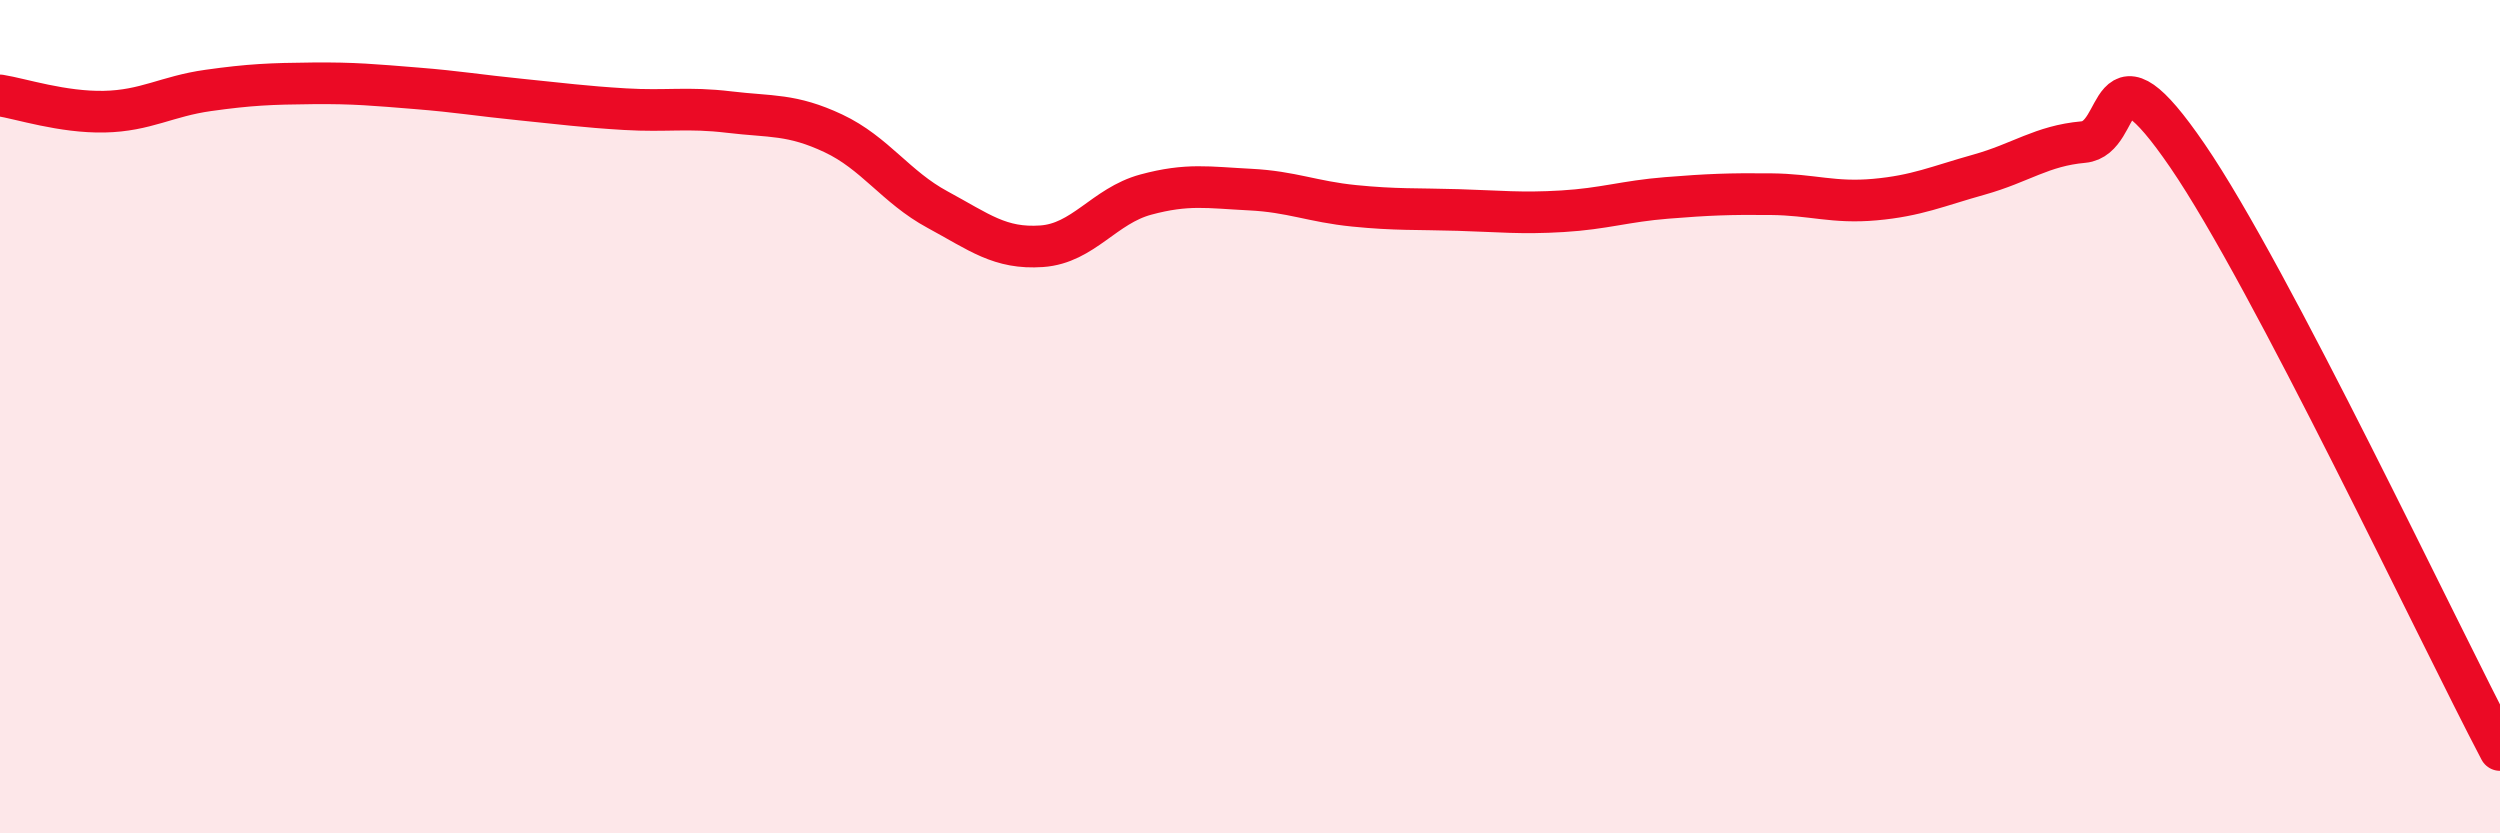
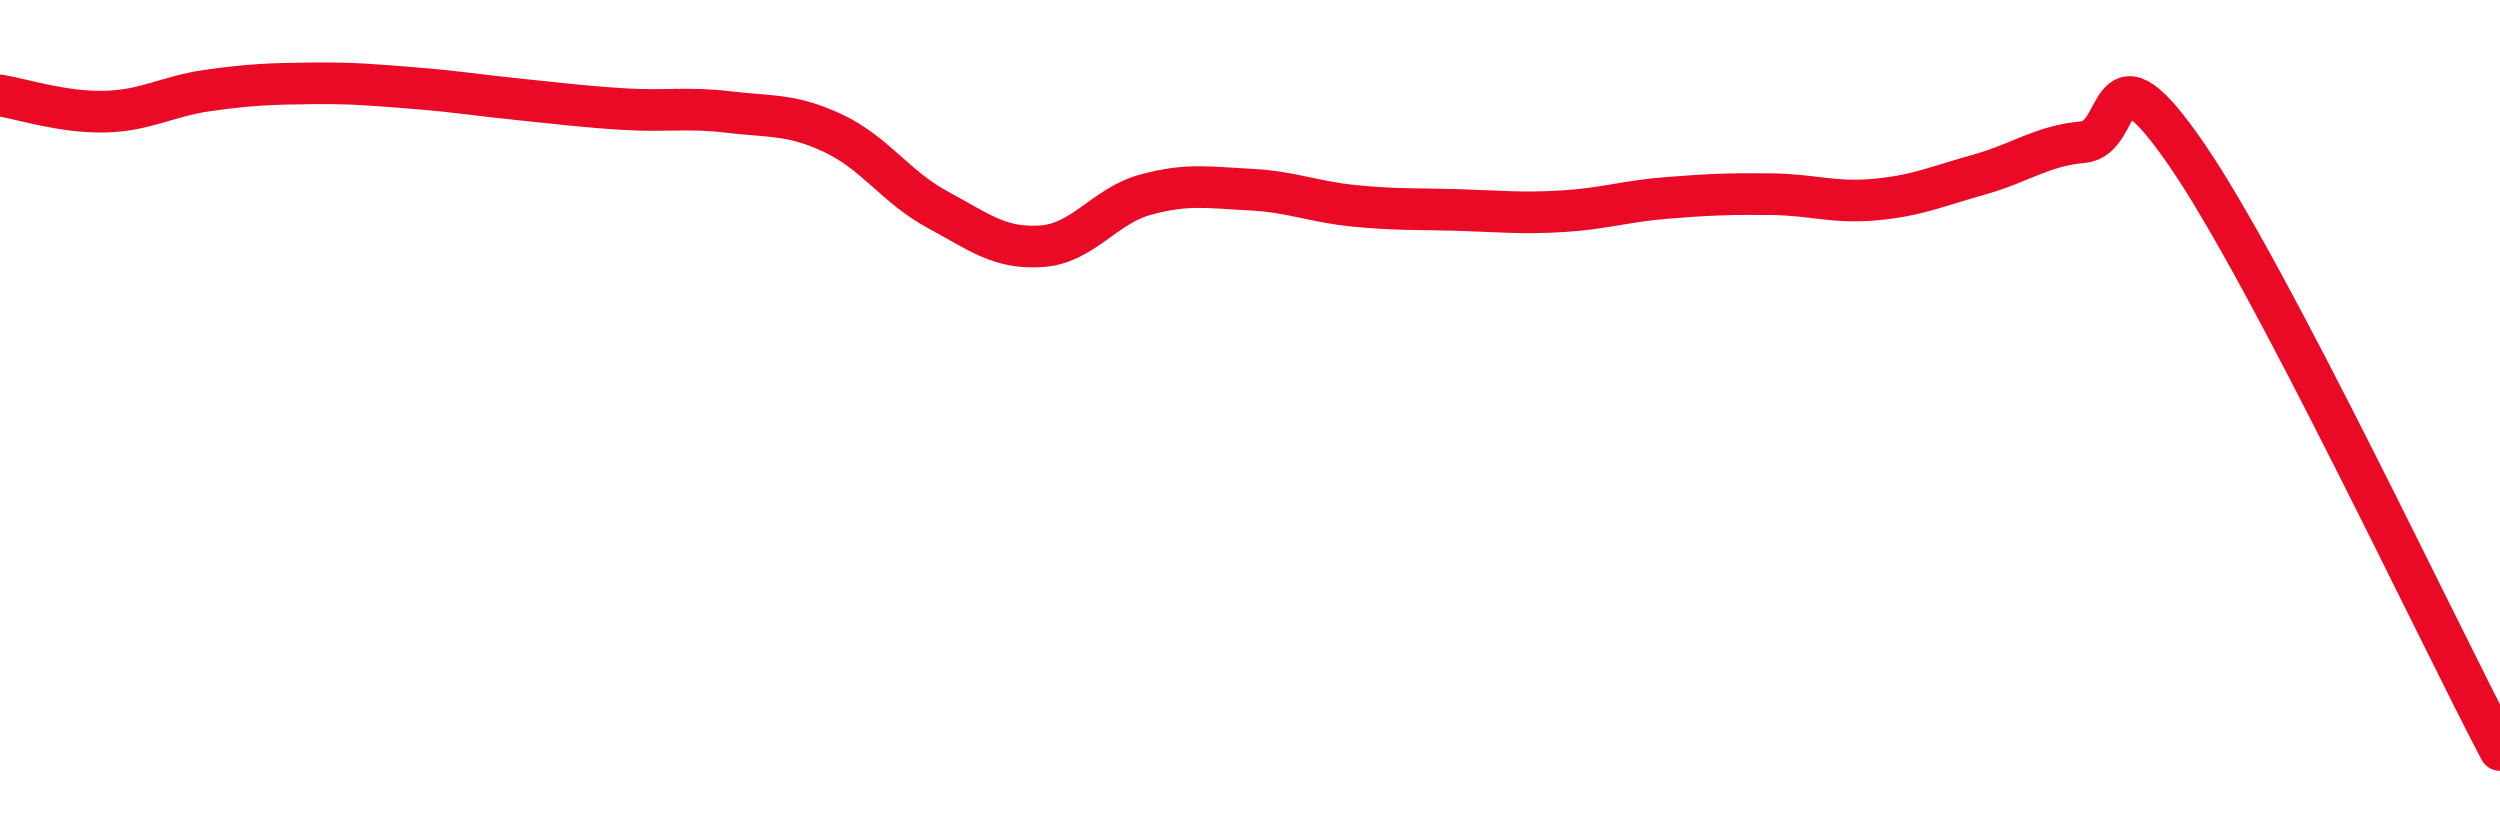
<svg xmlns="http://www.w3.org/2000/svg" width="60" height="20" viewBox="0 0 60 20">
-   <path d="M 0,2.29 C 0.5,2.37 1.5,2.7 2.5,2.68 C 3.5,2.66 4,2.31 5,2.17 C 6,2.03 6.5,2.01 7.5,2 C 8.5,1.99 9,2.04 10,2.12 C 11,2.2 11.5,2.29 12.5,2.39 C 13.5,2.49 14,2.56 15,2.62 C 16,2.68 16.5,2.57 17.5,2.69 C 18.5,2.81 19,2.73 20,3.2 C 21,3.67 21.5,4.49 22.5,5.03 C 23.5,5.57 24,5.98 25,5.91 C 26,5.84 26.5,4.94 27.5,4.67 C 28.5,4.4 29,4.5 30,4.55 C 31,4.6 31.5,4.84 32.5,4.94 C 33.5,5.04 34,5.01 35,5.04 C 36,5.07 36.5,5.13 37.5,5.07 C 38.5,5.01 39,4.83 40,4.75 C 41,4.67 41.5,4.65 42.5,4.66 C 43.5,4.67 44,4.88 45,4.79 C 46,4.7 46.5,4.47 47.5,4.19 C 48.5,3.91 49,3.5 50,3.41 C 51,3.32 50.5,0.82 52.5,3.74 C 54.5,6.66 58.5,15.15 60,18L60 20L0 20Z" fill="#EB0A25" opacity="0.1" stroke-linecap="round" stroke-linejoin="round" />
  <path d="M 0,2.29 C 0.5,2.37 1.5,2.7 2.5,2.68 C 3.5,2.66 4,2.31 5,2.17 C 6,2.03 6.5,2.01 7.5,2 C 8.5,1.99 9,2.04 10,2.12 C 11,2.2 11.5,2.29 12.5,2.39 C 13.5,2.49 14,2.56 15,2.62 C 16,2.68 16.5,2.57 17.5,2.69 C 18.5,2.81 19,2.73 20,3.2 C 21,3.67 21.5,4.49 22.5,5.03 C 23.5,5.57 24,5.98 25,5.91 C 26,5.84 26.5,4.94 27.5,4.67 C 28.5,4.4 29,4.5 30,4.55 C 31,4.6 31.5,4.84 32.5,4.94 C 33.5,5.04 34,5.01 35,5.04 C 36,5.07 36.5,5.13 37.5,5.07 C 38.5,5.01 39,4.83 40,4.75 C 41,4.67 41.5,4.65 42.5,4.66 C 43.5,4.67 44,4.88 45,4.79 C 46,4.7 46.5,4.47 47.5,4.19 C 48.5,3.91 49,3.5 50,3.41 C 51,3.32 50.5,0.82 52.5,3.74 C 54.5,6.66 58.5,15.15 60,18" stroke="#EB0A25" stroke-width="1" fill="none" stroke-linecap="round" stroke-linejoin="round" />
</svg>